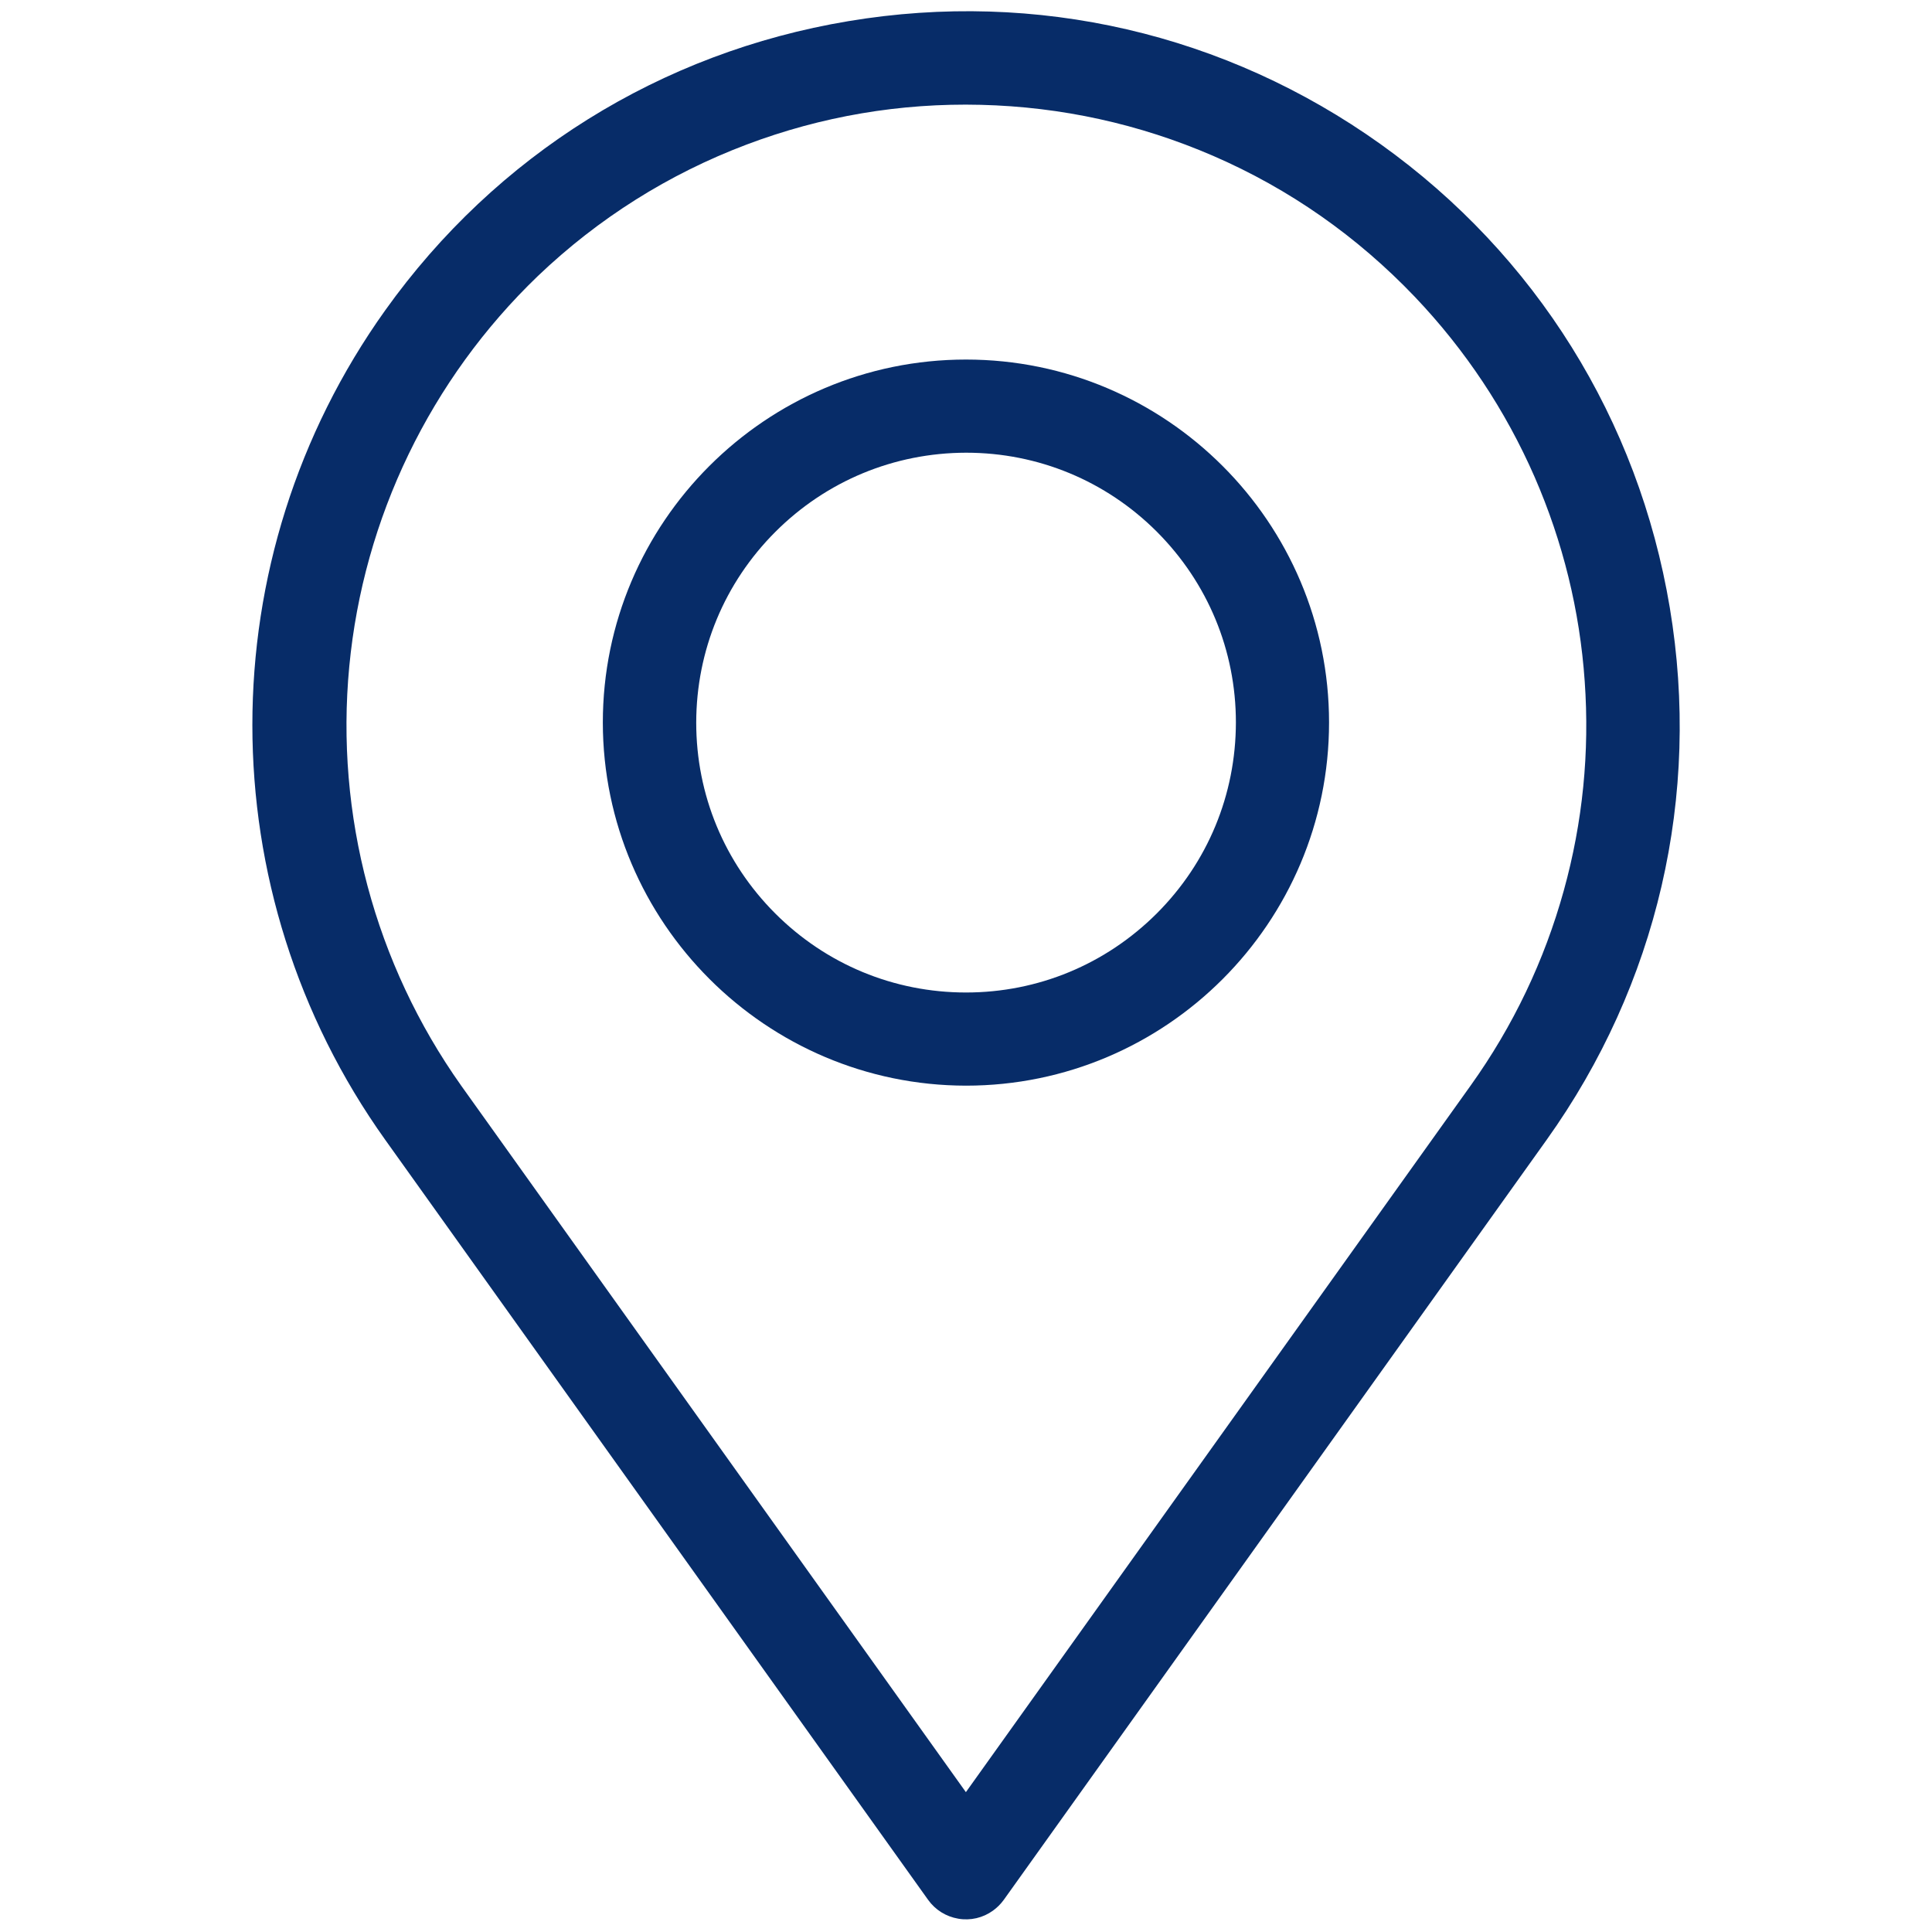
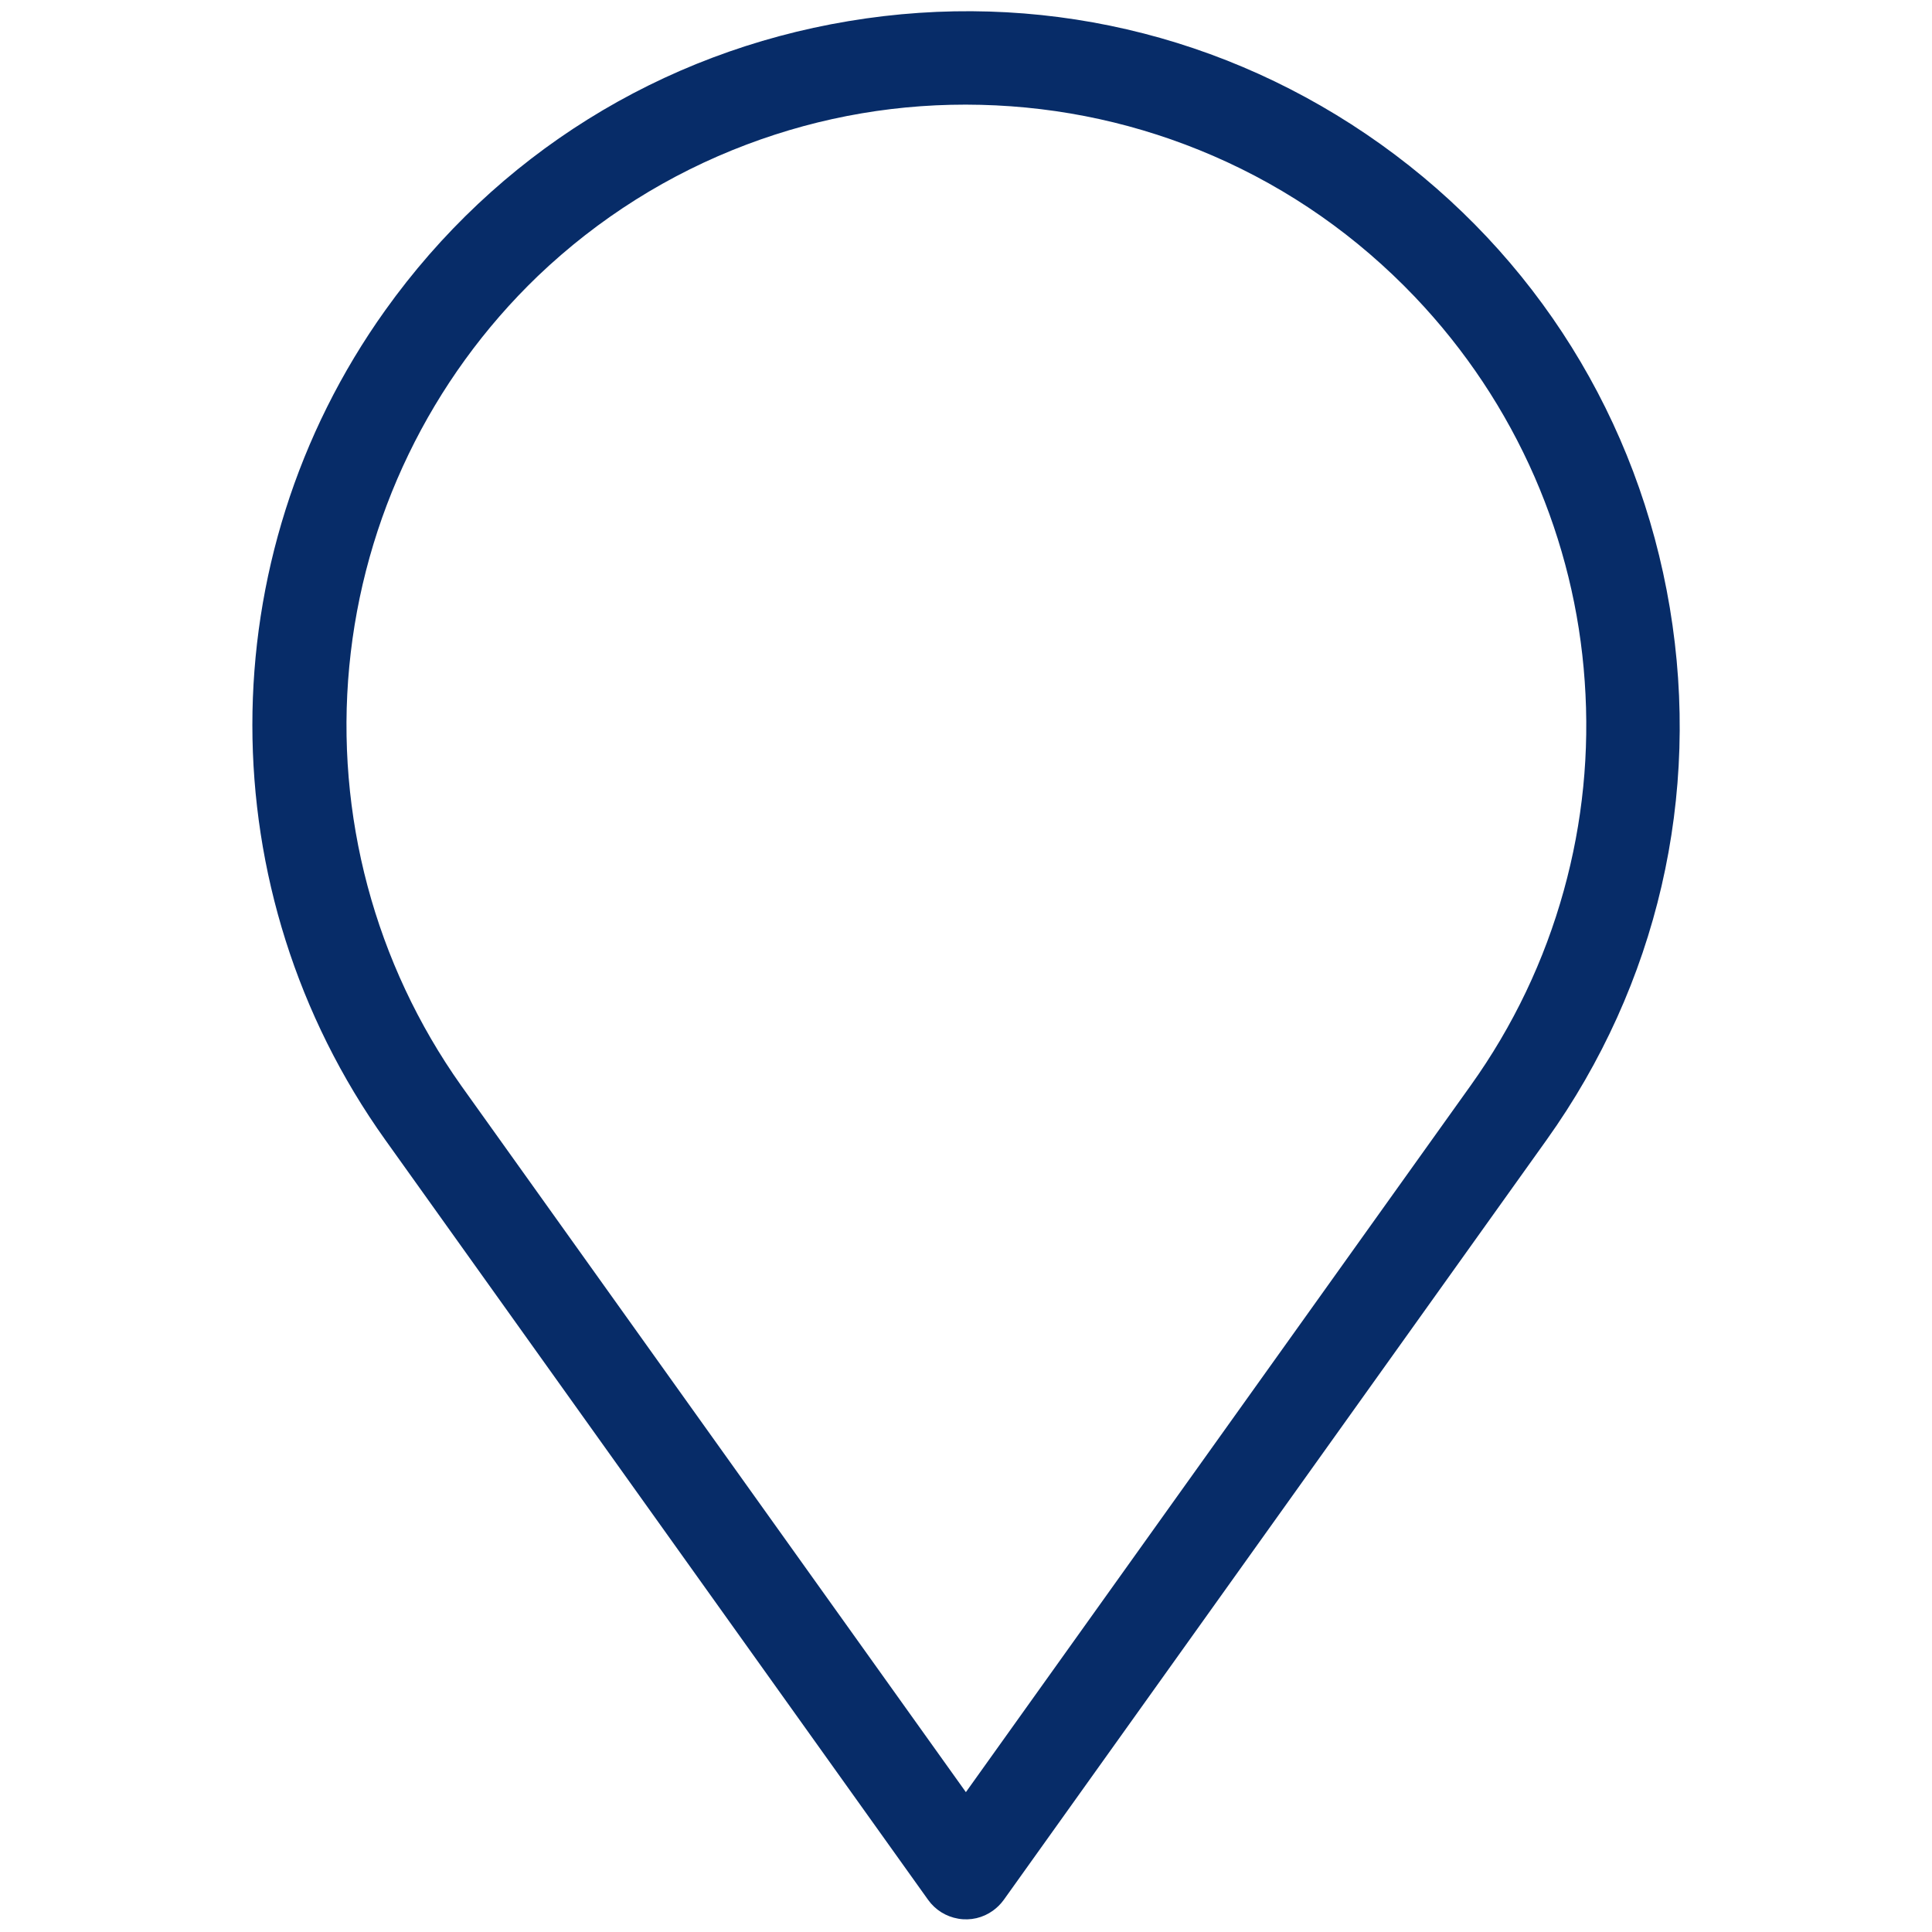
<svg xmlns="http://www.w3.org/2000/svg" version="1.1" id="Livello_1" x="0px" y="0px" viewBox="0 0 1655 1655" style="enable-background:new 0 0 1655 1655;" xml:space="preserve">
  <style type="text/css">
	.st0{fill:#072C68;}
</style>
  <g>
    <path class="st0" d="M1182.8,123.6C1049.9,28.7,888-8.8,726.9,18.1C565.9,44.9,424.9,132.9,330,265.8   c-151.8,212.5-151.7,498.1,0,710.6v0l465,651c6.2,8.7,15.4,14.4,25.9,16.2s21.1-0.7,29.7-6.9c3.6-2.6,6.7-5.7,9.3-9.3l465-651   c94.9-132.9,132.4-294.8,105.5-455.8S1315.6,218.5,1182.8,123.6z M1357.5,583.6c4.3,60.6-1.7,120.8-17.9,179.2   c-16.6,60-43.4,116.2-79.8,167.1l-432.4,605.3L395,929.9c-73.9-104.3-107.9-231.8-95.8-359c12.1-127.2,69.5-246,161.6-334.5l0,0   c51.9-49.5,112-87.3,178.6-112.5c64.3-24.3,131.8-35.8,200.8-34.1c69,1.7,135.9,16.4,199,43.7c65.3,28.3,123.4,69,172.9,120.9   c43.1,45.3,77.6,97.2,102.5,154.2C1338.8,464.2,1353.3,523,1357.5,583.6z" />
-     <path class="st0" d="M827.5,308C827.5,308,827.5,308,827.5,308C656,308,516.4,447.5,516.4,619c0.2,171.3,139.8,310.8,311.1,311   c171.5,0,311-139.6,311-311.1C1138.5,447.5,999,308,827.5,308z M990.9,782.5c-43.7,43.6-101.7,67.7-163.4,67.7c0,0,0,0,0,0   c-61.7,0-119.8-24.1-163.4-67.7S596.4,680.8,596.4,619c0.1-61.7,24.1-119.7,67.8-163.4c43.6-43.6,101.7-67.7,163.4-67.8l0,0   c61.7,0,119.8,24.1,163.4,67.7c43.6,43.7,67.7,101.7,67.7,163.4C1058.6,680.8,1034.6,738.8,990.9,782.5z" />
  </g>
</svg>